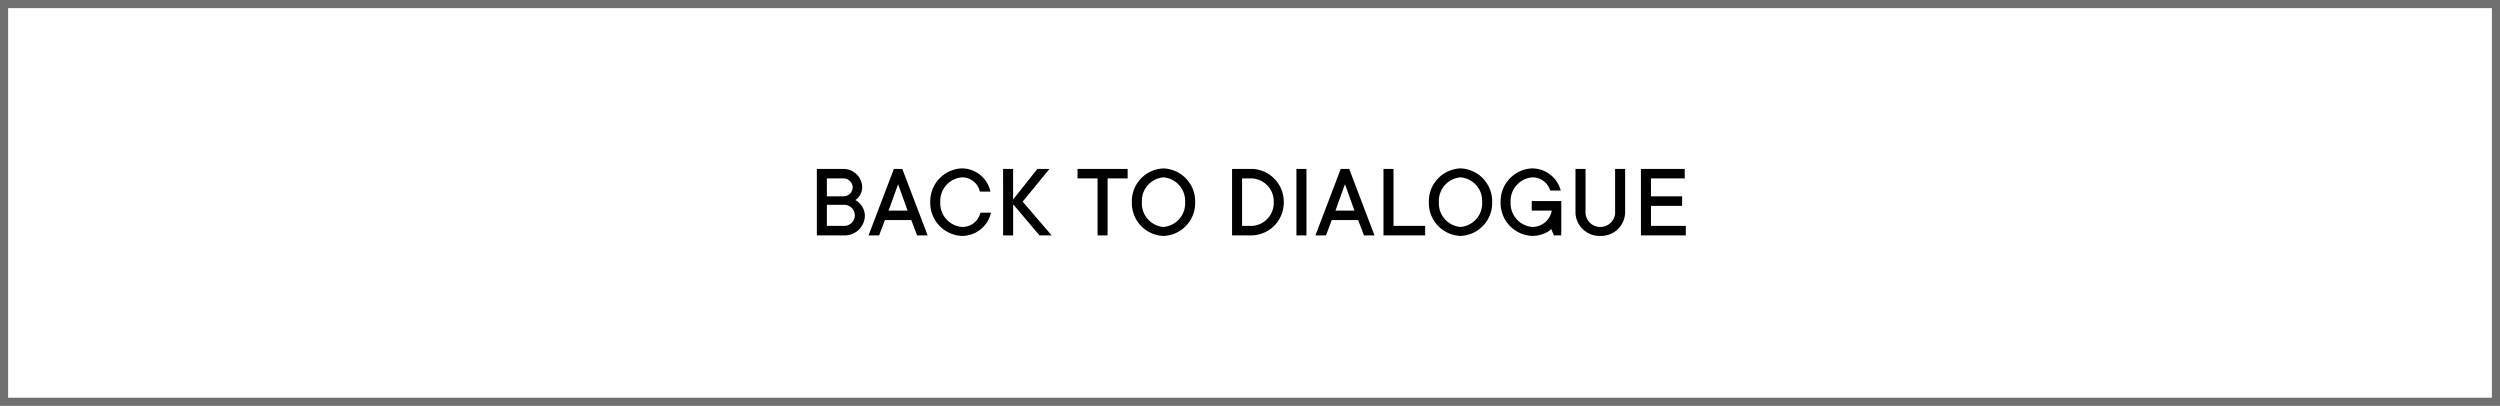
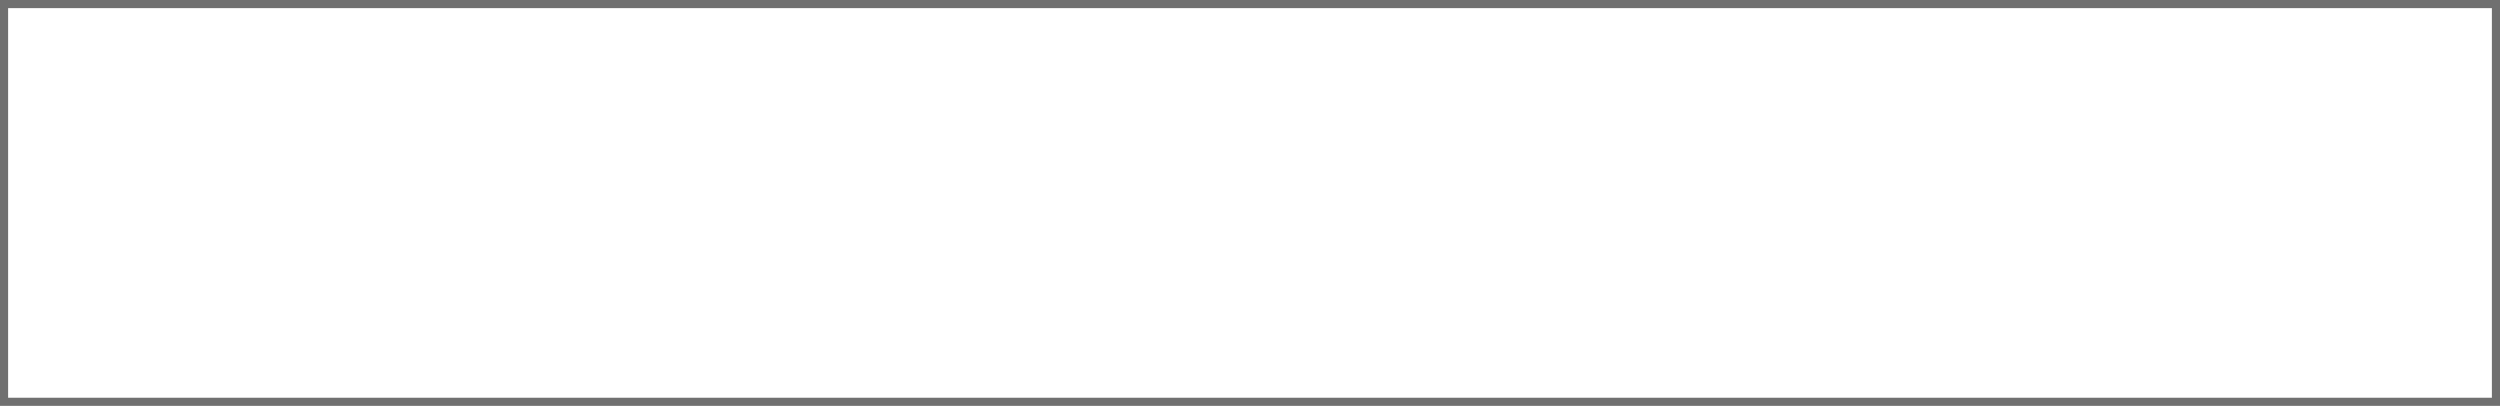
<svg xmlns="http://www.w3.org/2000/svg" width="308" height="50" viewBox="0 0 308 50">
  <g id="グループ_7992" data-name="グループ 7992" transform="translate(-34 -1581)">
    <g id="長方形_6517" data-name="長方形 6517" transform="translate(34 1581)" fill="#fff" stroke="#707070" stroke-width="1">
-       <rect width="308" height="50" stroke="none" />
      <rect x="0.5" y="0.5" width="307" height="49" fill="none" />
    </g>
-     <path id="パス_36" data-name="パス 36" d="M-53.365,0h3.315a2.48,2.48,0,0,0,2.6-2.34,2.208,2.208,0,0,0-.585-1.547,2.021,2.021,0,0,0-.585-.468,1.69,1.69,0,0,0,.416-.39,1.853,1.853,0,0,0,.429-1.17,2.317,2.317,0,0,0-2.34-2.275h-3.25Zm1.235-4.81V-7.02h2.015a1.145,1.145,0,0,1,1.17,1.105,1.145,1.145,0,0,1-1.17,1.105Zm0,3.64v-2.6h2.08a1.319,1.319,0,0,1,1.365,1.3,1.319,1.319,0,0,1-1.365,1.3ZM-46.995,0h1.3l.715-1.885h3.25L-41.015,0h1.3l-3.12-8.19h-1.04Zm2.47-3.055,1.17-3.25,1.17,3.25Zm11.31.26A2.268,2.268,0,0,1-35.49-1.04a2.909,2.909,0,0,1-2.665-3.055A2.909,2.909,0,0,1-35.49-7.15a2.234,2.234,0,0,1,2.21,1.755h1.3a3.618,3.618,0,0,0-3.51-2.86,4.057,4.057,0,0,0-3.9,4.16,4.057,4.057,0,0,0,3.9,4.16A3.648,3.648,0,0,0-31.915-2.8Zm2.8,2.8h1.235V-3.835L-25.935,0h1.5l-3.575-4.16L-24.7-8.19h-1.495l-2.99,3.77V-8.19H-30.42Zm11.635,0h1.235V-7.02h2.47V-8.19h-6.175v1.17h2.47Zm8.125-1.04a2.909,2.909,0,0,1-2.665-3.055A2.909,2.909,0,0,1-10.66-7.15,2.909,2.909,0,0,1-7.995-4.095,2.909,2.909,0,0,1-10.66-1.04Zm-3.9-3.055a4.057,4.057,0,0,0,3.9,4.16,4.057,4.057,0,0,0,3.9-4.16,4.057,4.057,0,0,0-3.9-4.16A4.057,4.057,0,0,0-14.56-4.095ZM-.975-1.17V-7.02H.26A2.835,2.835,0,0,1,2.925-4.095,2.835,2.835,0,0,1,.26-1.17ZM-2.21,0H.26a4.041,4.041,0,0,0,3.9-4.095A4.041,4.041,0,0,0,.26-8.19H-2.21ZM5.72,0H6.955V-8.19H5.72ZM8.06,0h1.3l.715-1.885h3.25L14.04,0h1.3L12.22-8.19H11.18Zm2.47-3.055,1.17-3.25,1.17,3.25ZM16.445,0H21.58V-1.17h-3.9V-8.19H16.445Zm9.49-1.04A2.909,2.909,0,0,1,23.27-4.095,2.909,2.909,0,0,1,25.935-7.15,2.909,2.909,0,0,1,28.6-4.095,2.909,2.909,0,0,1,25.935-1.04Zm-3.9-3.055a4.057,4.057,0,0,0,3.9,4.16,4.057,4.057,0,0,0,3.9-4.16,4.057,4.057,0,0,0-3.9-4.16A4.057,4.057,0,0,0,22.035-4.095ZM37.44,0h.91V-4.225H34.71v1.17h2.47a2.43,2.43,0,0,1-2.4,2.015A2.909,2.909,0,0,1,32.11-4.095,2.909,2.909,0,0,1,34.775-7.15a2.278,2.278,0,0,1,2.21,1.625h1.3a3.659,3.659,0,0,0-3.51-2.73,4.057,4.057,0,0,0-3.9,4.16,4.057,4.057,0,0,0,3.9,4.16A3.749,3.749,0,0,0,36.5-.351a2.339,2.339,0,0,0,.611-.429ZM40.1-2.99A2.957,2.957,0,0,0,43.16.065,2.957,2.957,0,0,0,46.215-2.99v-5.2H44.98v5.2a1.812,1.812,0,0,1-1.82,1.95,1.812,1.812,0,0,1-1.82-1.95v-5.2H40.1ZM48.165,0H53.69V-1.17H49.4V-3.64h3.835V-4.81H49.4V-7.02h4.16V-8.19h-5.4Z" transform="translate(188 1610)" />
  </g>
</svg>